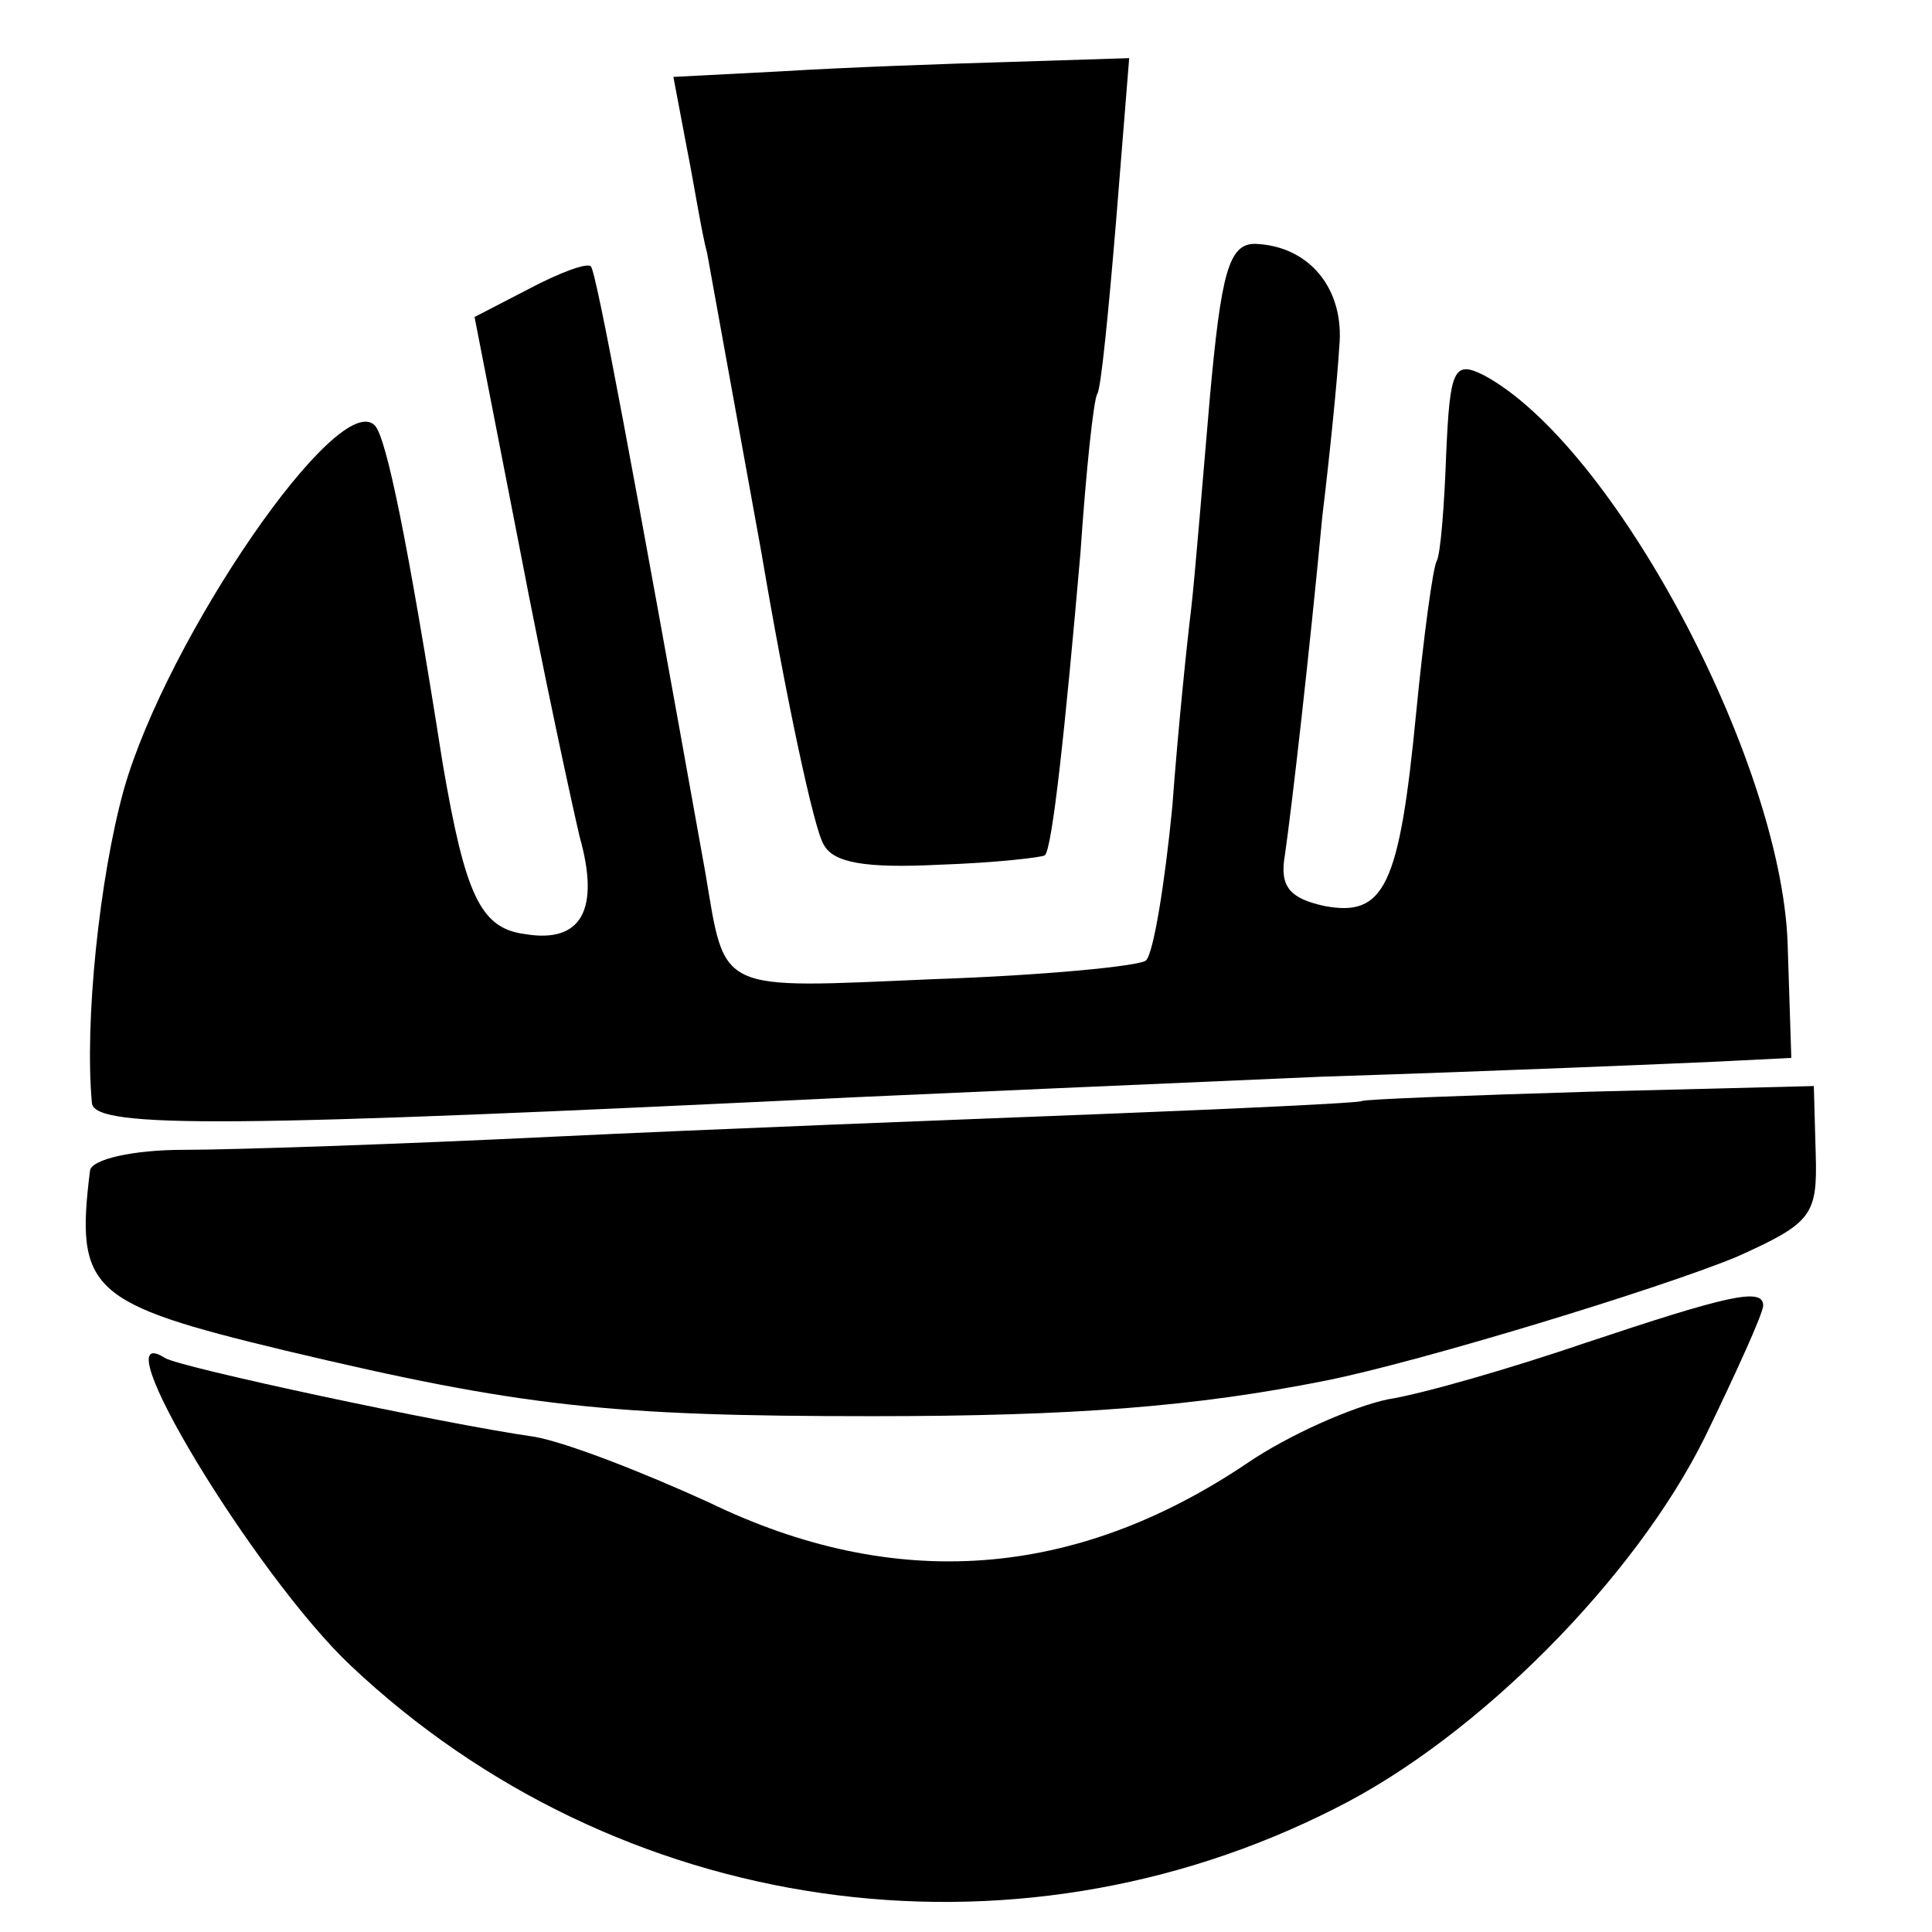
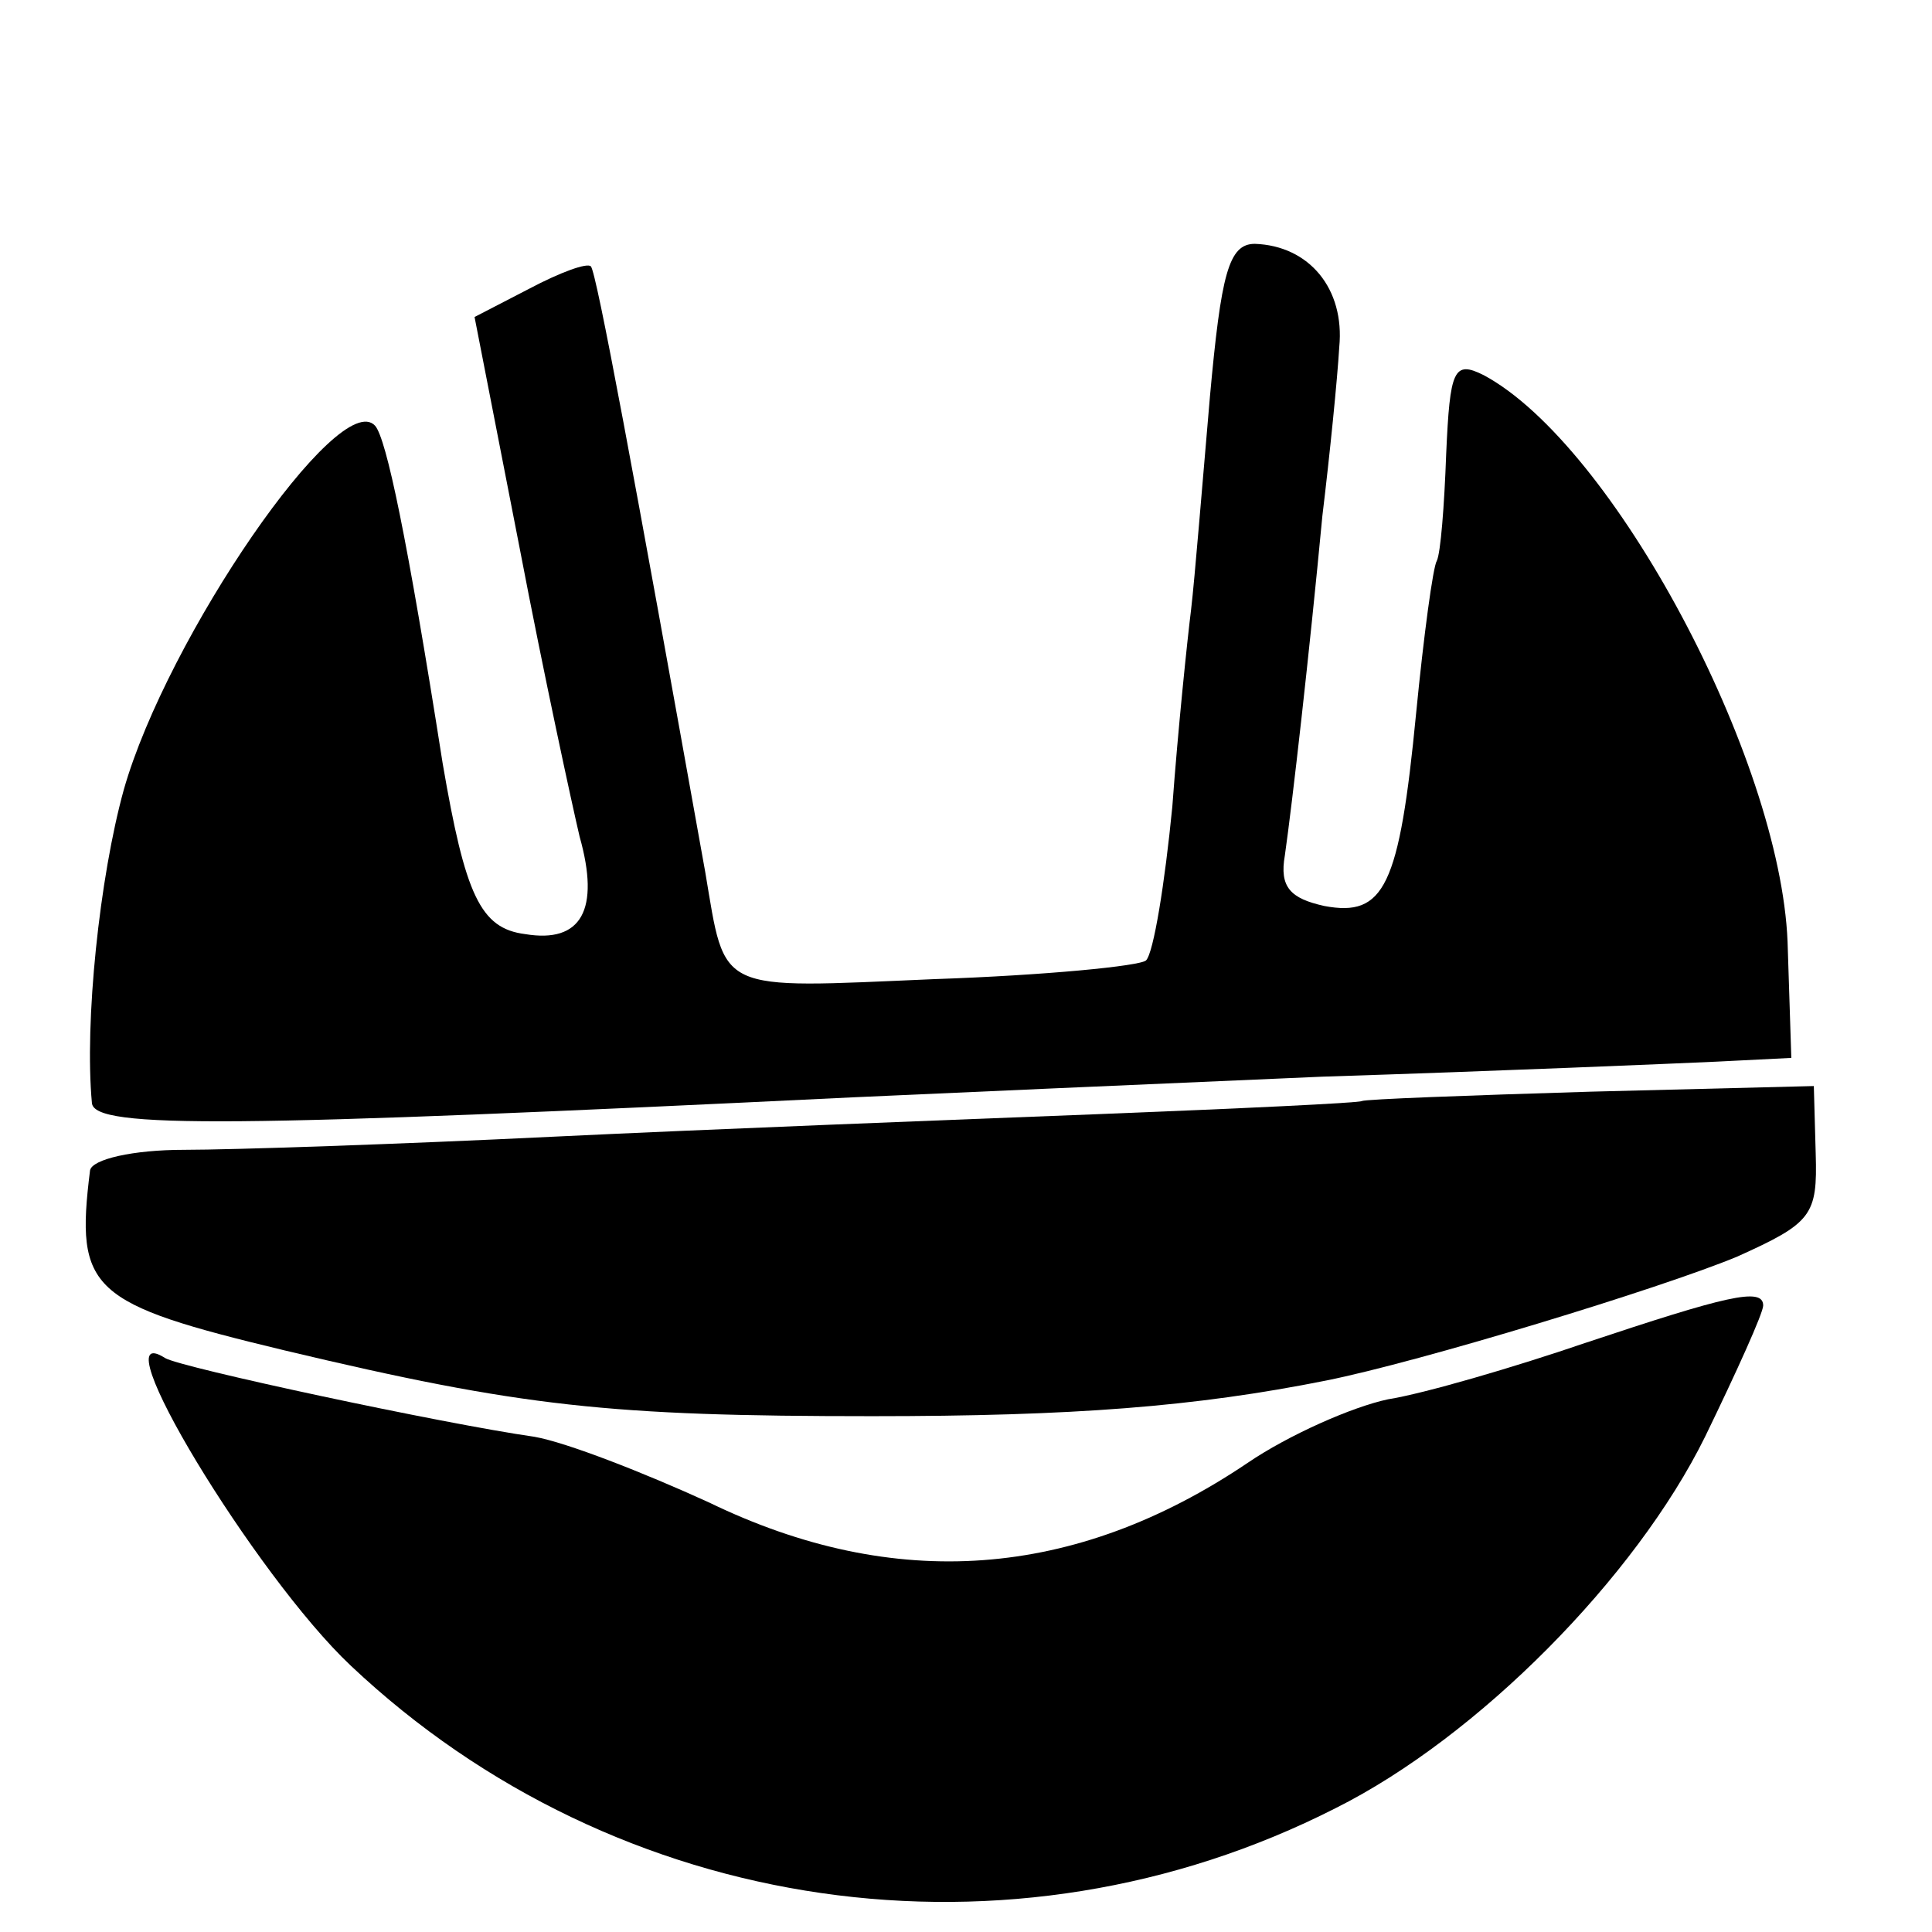
<svg xmlns="http://www.w3.org/2000/svg" version="1.0" width="103pt" height="103pt" viewBox="0 0 103 103" preserveAspectRatio="xMidYMid meet">
  <g transform="translate(0,103) scale(0.1,-0.1)" fill="#000000" stroke="none">
-     <path d="M417 992 l-58 -3 7 -37 c4 -20 8 -46 11 -57 2 -11 15 -83 29 -160 13 -77 28 -147 33 -155 5 -10 22 -13 62 -11 30 1 55 4 56 5 4 3 11 69 19 161 3 44 7 82 9 85 2 3 6 44 10 92 l7 87 -63 -2 c-35 -1 -90 -3 -122 -5z" />
    <path d="M645 818 c-4 -46 -8 -96 -10 -113 -2 -16 -7 -64 -10 -105 -4 -41 -10 -78 -14 -82 -3 -3 -54 -8 -113 -10 -117 -5 -111 -8 -122 57 -38 212 -58 320 -61 323 -2 2 -16 -3 -33 -12 l-29 -15 24 -123 c13 -68 28 -137 32 -154 11 -39 1 -57 -29 -52 -24 3 -32 21 -44 91 -19 121 -30 173 -36 180 -19 21 -111 -113 -134 -194 -13 -47 -21 -124 -17 -167 1 -14 76 -13 406 3 44 2 157 7 250 11 94 3 188 7 210 8 l40 2 -2 62 c-4 98 -93 265 -162 302 -16 8 -18 3 -20 -42 -1 -28 -3 -53 -5 -57 -2 -3 -7 -40 -11 -81 -9 -93 -17 -109 -49 -103 -18 4 -24 10 -21 27 4 28 13 107 20 181 4 33 8 73 9 90 3 31 -16 54 -45 55 -14 0 -18 -16 -24 -82z" />
    <path d="M726 443 c-1 -1 -65 -4 -141 -7 -77 -3 -207 -8 -290 -12 -82 -4 -171 -7 -197 -7 -27 0 -49 -5 -50 -11 -8 -64 0 -71 104 -96 126 -30 173 -35 313 -35 107 0 172 5 242 19 50 10 178 49 219 66 40 18 43 22 42 55 l-1 36 -119 -3 c-66 -2 -120 -4 -122 -5z" />
    <path d="M845 314 c-38 -13 -86 -27 -105 -30 -19 -4 -53 -19 -75 -34 -92 -62 -188 -69 -287 -21 -35 16 -76 32 -93 35 -49 7 -189 37 -197 42 -36 23 48 -116 99 -164 142 -134 352 -164 525 -76 76 38 160 123 197 198 17 35 31 66 31 70 0 10 -20 5 -95 -20z" />
  </g>
</svg>